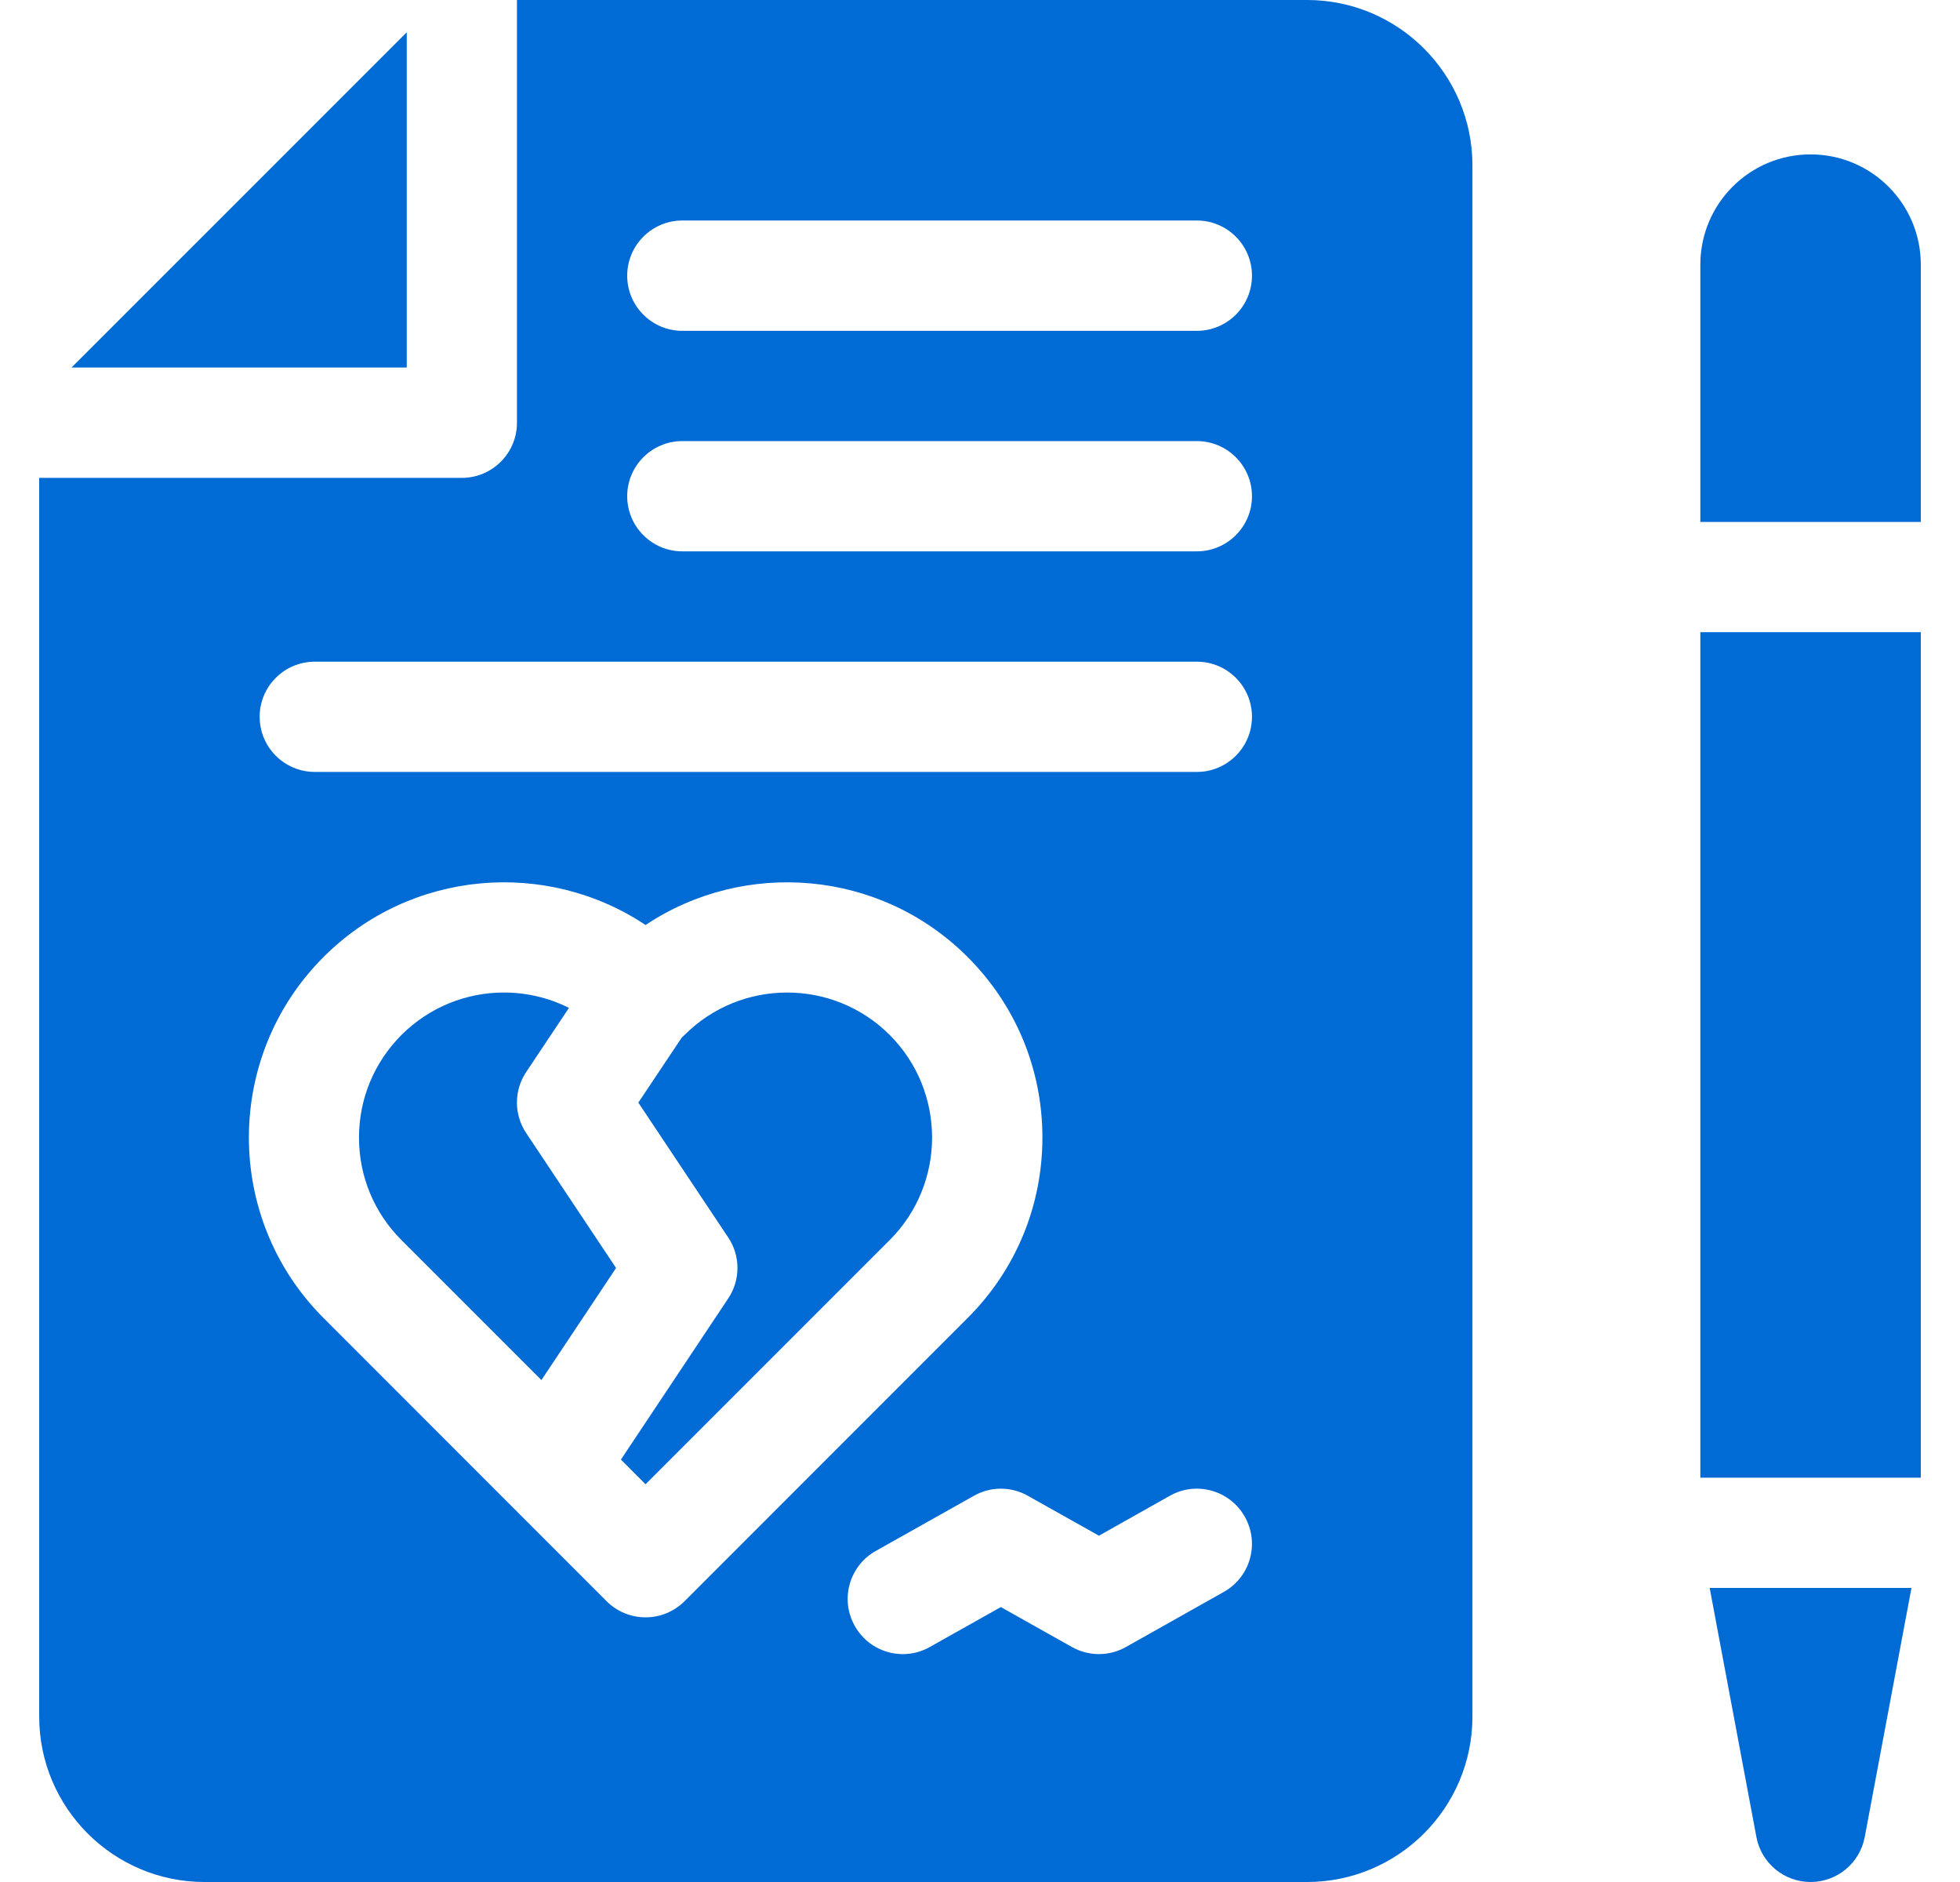
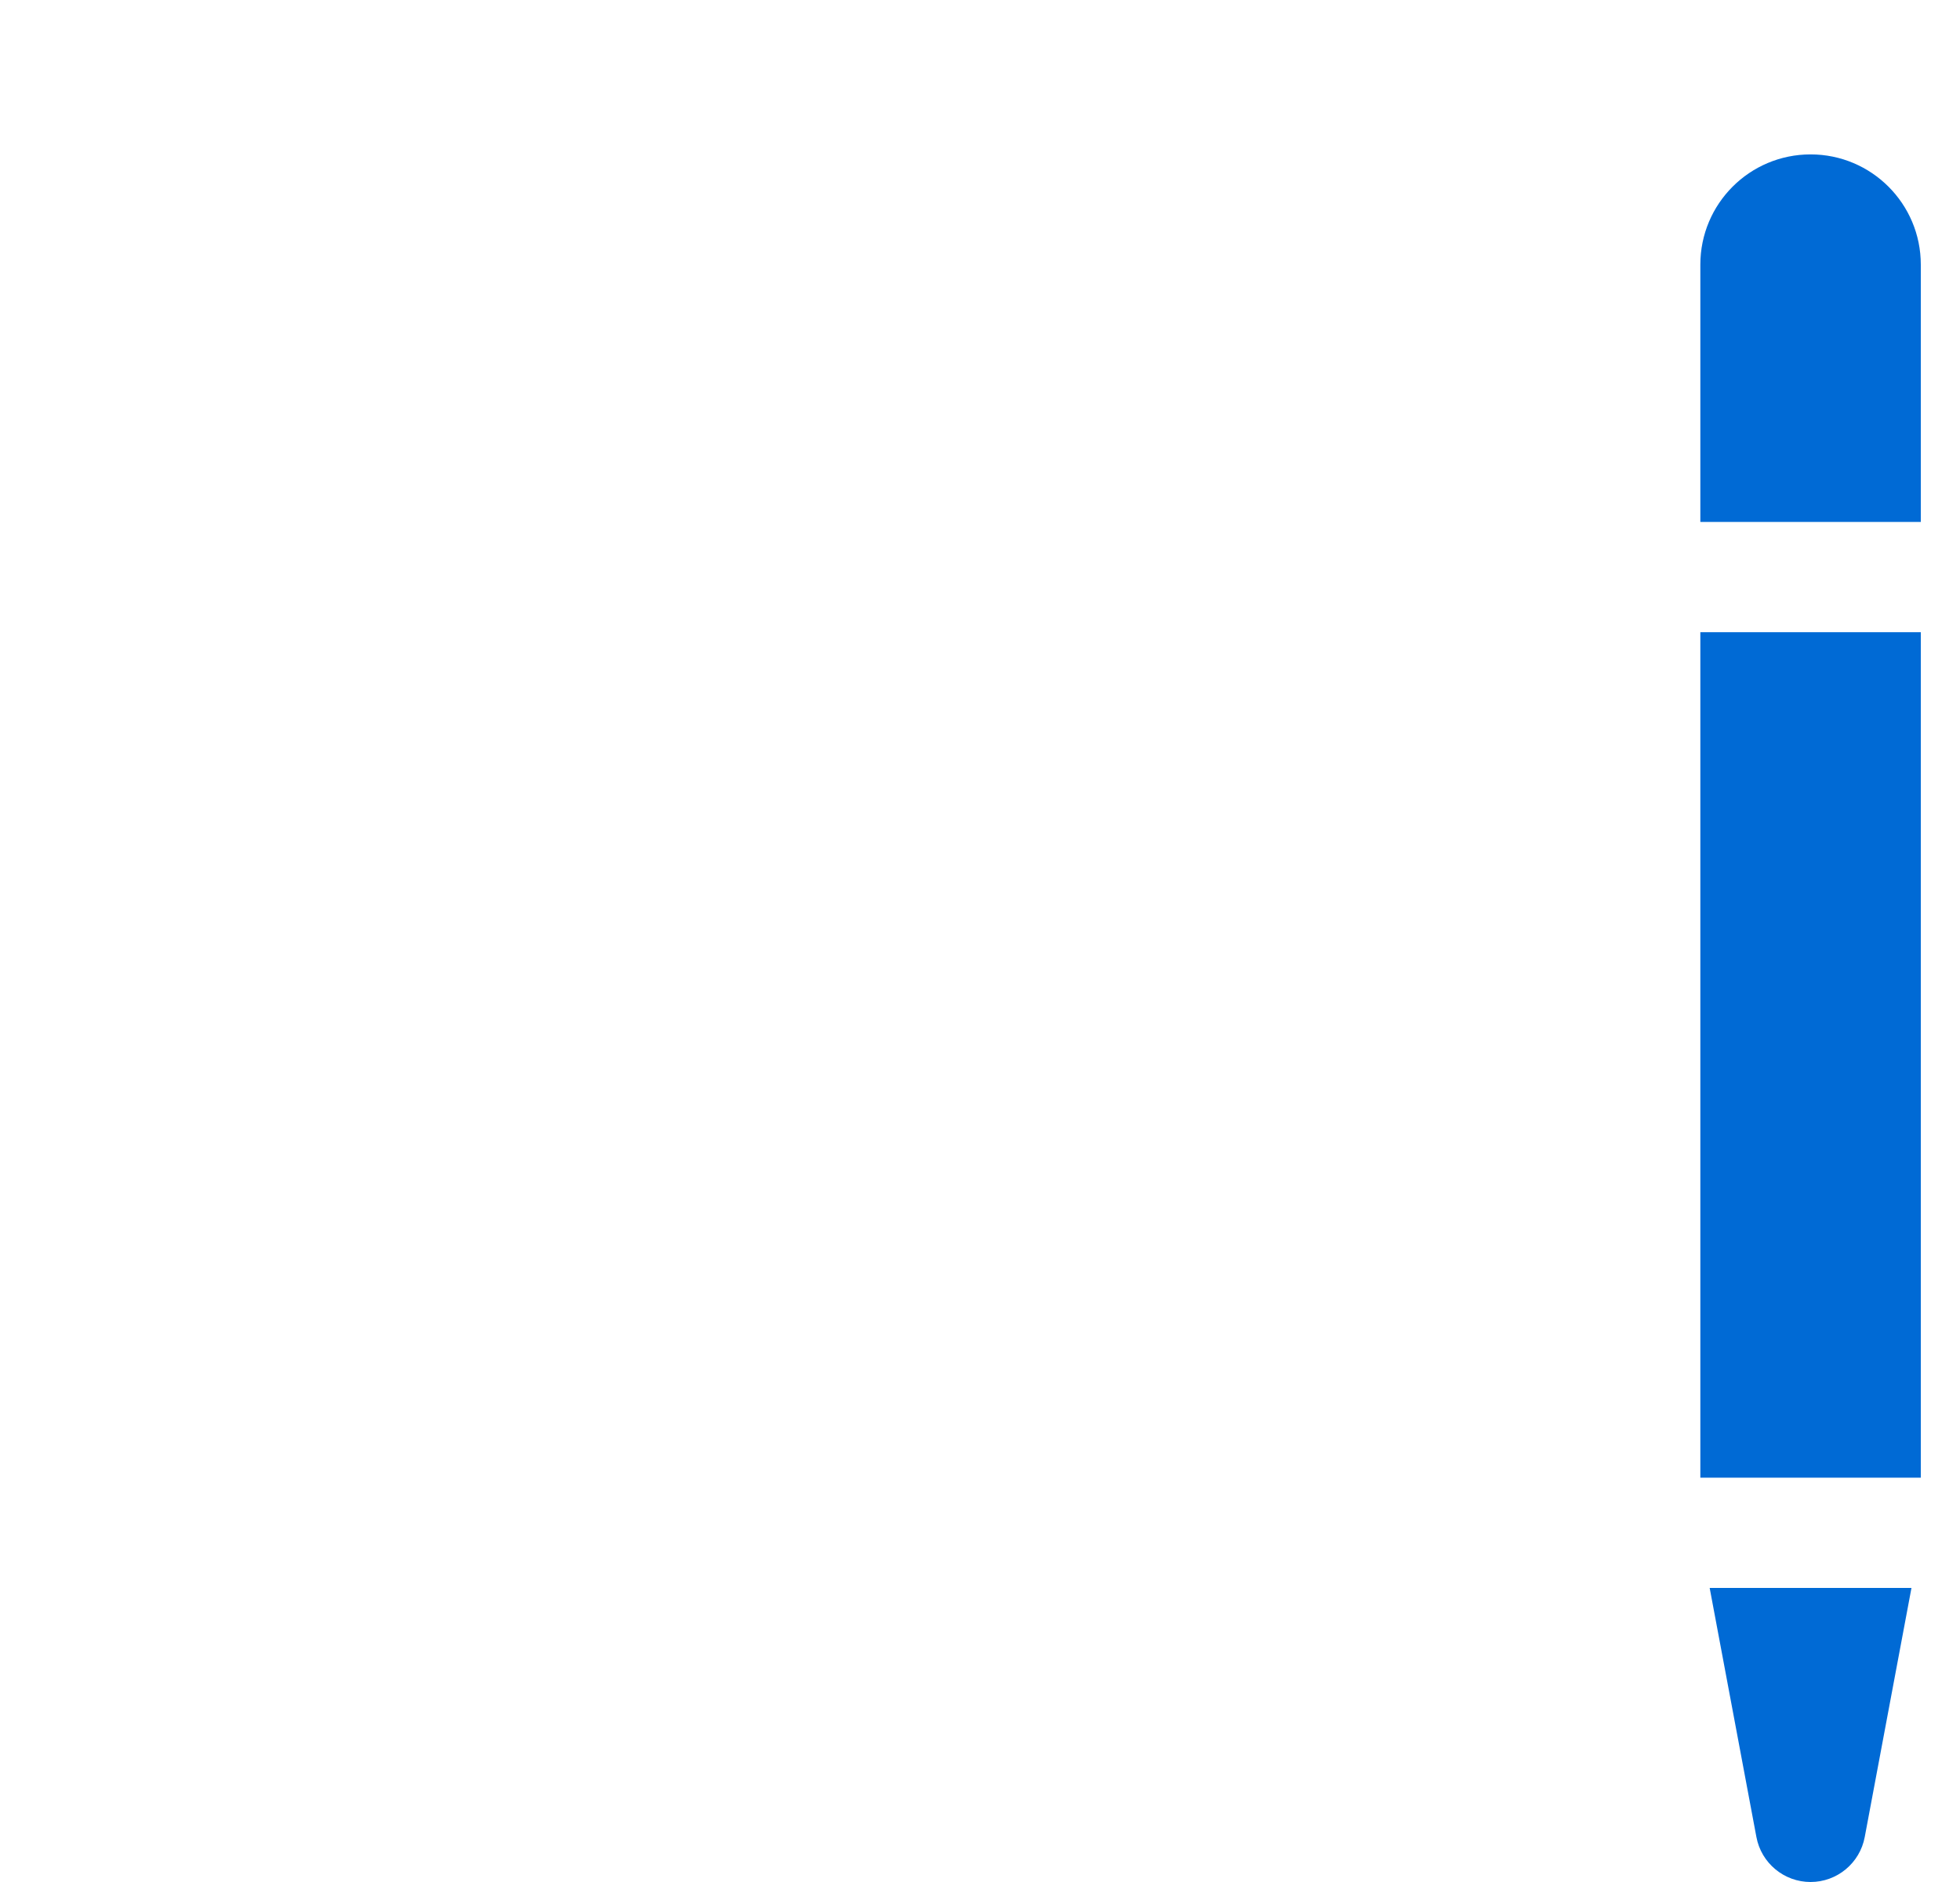
<svg xmlns="http://www.w3.org/2000/svg" width="25" height="24" viewBox="0 0 25 24" fill="none">
  <g clip-path="url(#clip0_496_4145)">
-     <path d="M5.188 0.412L0.912 4.687H5.188V0.412Z" fill="#006AD5" />
-     <path d="M6.712 13.67L7.257 12.853C6.998 12.723 6.713 12.657 6.429 12.657C5.955 12.657 5.482 12.838 5.121 13.198C4.772 13.548 4.579 14.012 4.579 14.506C4.579 15 4.771 15.465 5.121 15.814L6.906 17.599L7.858 16.17L6.712 14.45C6.554 14.214 6.554 13.906 6.712 13.67Z" fill="#006AD5" />
-     <path d="M8.732 13.198C8.72 13.209 8.708 13.22 8.697 13.23L8.142 14.061L9.288 15.78C9.446 16.016 9.446 16.323 9.288 16.559L7.92 18.613L8.234 18.928L11.348 15.814C12.069 15.093 12.069 13.919 11.348 13.198C10.626 12.477 9.453 12.477 8.732 13.198Z" fill="#006AD5" />
-     <path d="M16.672 0H6.594V5.391C6.594 5.779 6.279 6.094 5.891 6.094H0.5V21.891C0.5 23.054 1.446 24 2.609 24H16.672C17.835 24 18.781 23.054 18.781 21.891V2.109C18.781 0.946 17.835 0 16.672 0ZM8.703 2.812H15.266C15.654 2.812 15.969 3.127 15.969 3.516C15.969 3.904 15.654 4.219 15.266 4.219H8.703C8.315 4.219 8 3.904 8 3.516C8 3.127 8.315 2.812 8.703 2.812ZM8.703 5.625H15.266C15.654 5.625 15.969 5.94 15.969 6.328C15.969 6.716 15.654 7.031 15.266 7.031H8.703C8.315 7.031 8 6.716 8 6.328C8 5.94 8.315 5.625 8.703 5.625ZM4.016 8.438H15.266C15.654 8.438 15.969 8.752 15.969 9.141C15.969 9.529 15.654 9.844 15.266 9.844H4.016C3.627 9.844 3.312 9.529 3.312 9.141C3.312 8.752 3.627 8.438 4.016 8.438ZM8.234 20.625C8.054 20.625 7.874 20.556 7.737 20.419L4.127 16.808C2.857 15.539 2.857 13.473 4.127 12.204C5.241 11.089 6.97 10.953 8.234 11.796C9.499 10.953 11.227 11.089 12.342 12.204C12.957 12.819 13.296 13.636 13.296 14.506C13.296 15.376 12.957 16.194 12.342 16.808L8.732 20.419C8.594 20.556 8.414 20.625 8.234 20.625ZM15.611 20.3L14.362 21.003C14.148 21.124 13.886 21.124 13.672 21.003L12.766 20.494L11.86 21.003C11.751 21.065 11.633 21.094 11.516 21.094C11.27 21.094 11.032 20.965 10.903 20.735C10.712 20.397 10.832 19.968 11.171 19.778L12.422 19.075C12.636 18.954 12.897 18.954 13.111 19.075L14.017 19.584L14.921 19.075C15.259 18.884 15.688 19.004 15.878 19.343C16.069 19.681 15.949 20.11 15.611 20.3Z" fill="#006AD5" />
    <path d="M21.807 20.25L22.403 23.426C22.465 23.759 22.756 24 23.094 24C23.432 24 23.723 23.759 23.785 23.426L24.381 20.25H21.807Z" fill="#006AD5" />
    <path d="M24.5 6.656V3.375C24.5 2.598 23.87 1.969 23.094 1.969C22.317 1.969 21.688 2.598 21.688 3.375V6.656H24.5Z" fill="#006AD5" />
    <path d="M21.688 8.062H24.5V18.844H21.688V8.062Z" fill="#006AD5" />
  </g>
  <defs>
    <clipPath id="clip0_496_4145">
      <rect width="24" height="24" fill="white" transform="translate(0.5)" />
    </clipPath>
  </defs>
</svg>